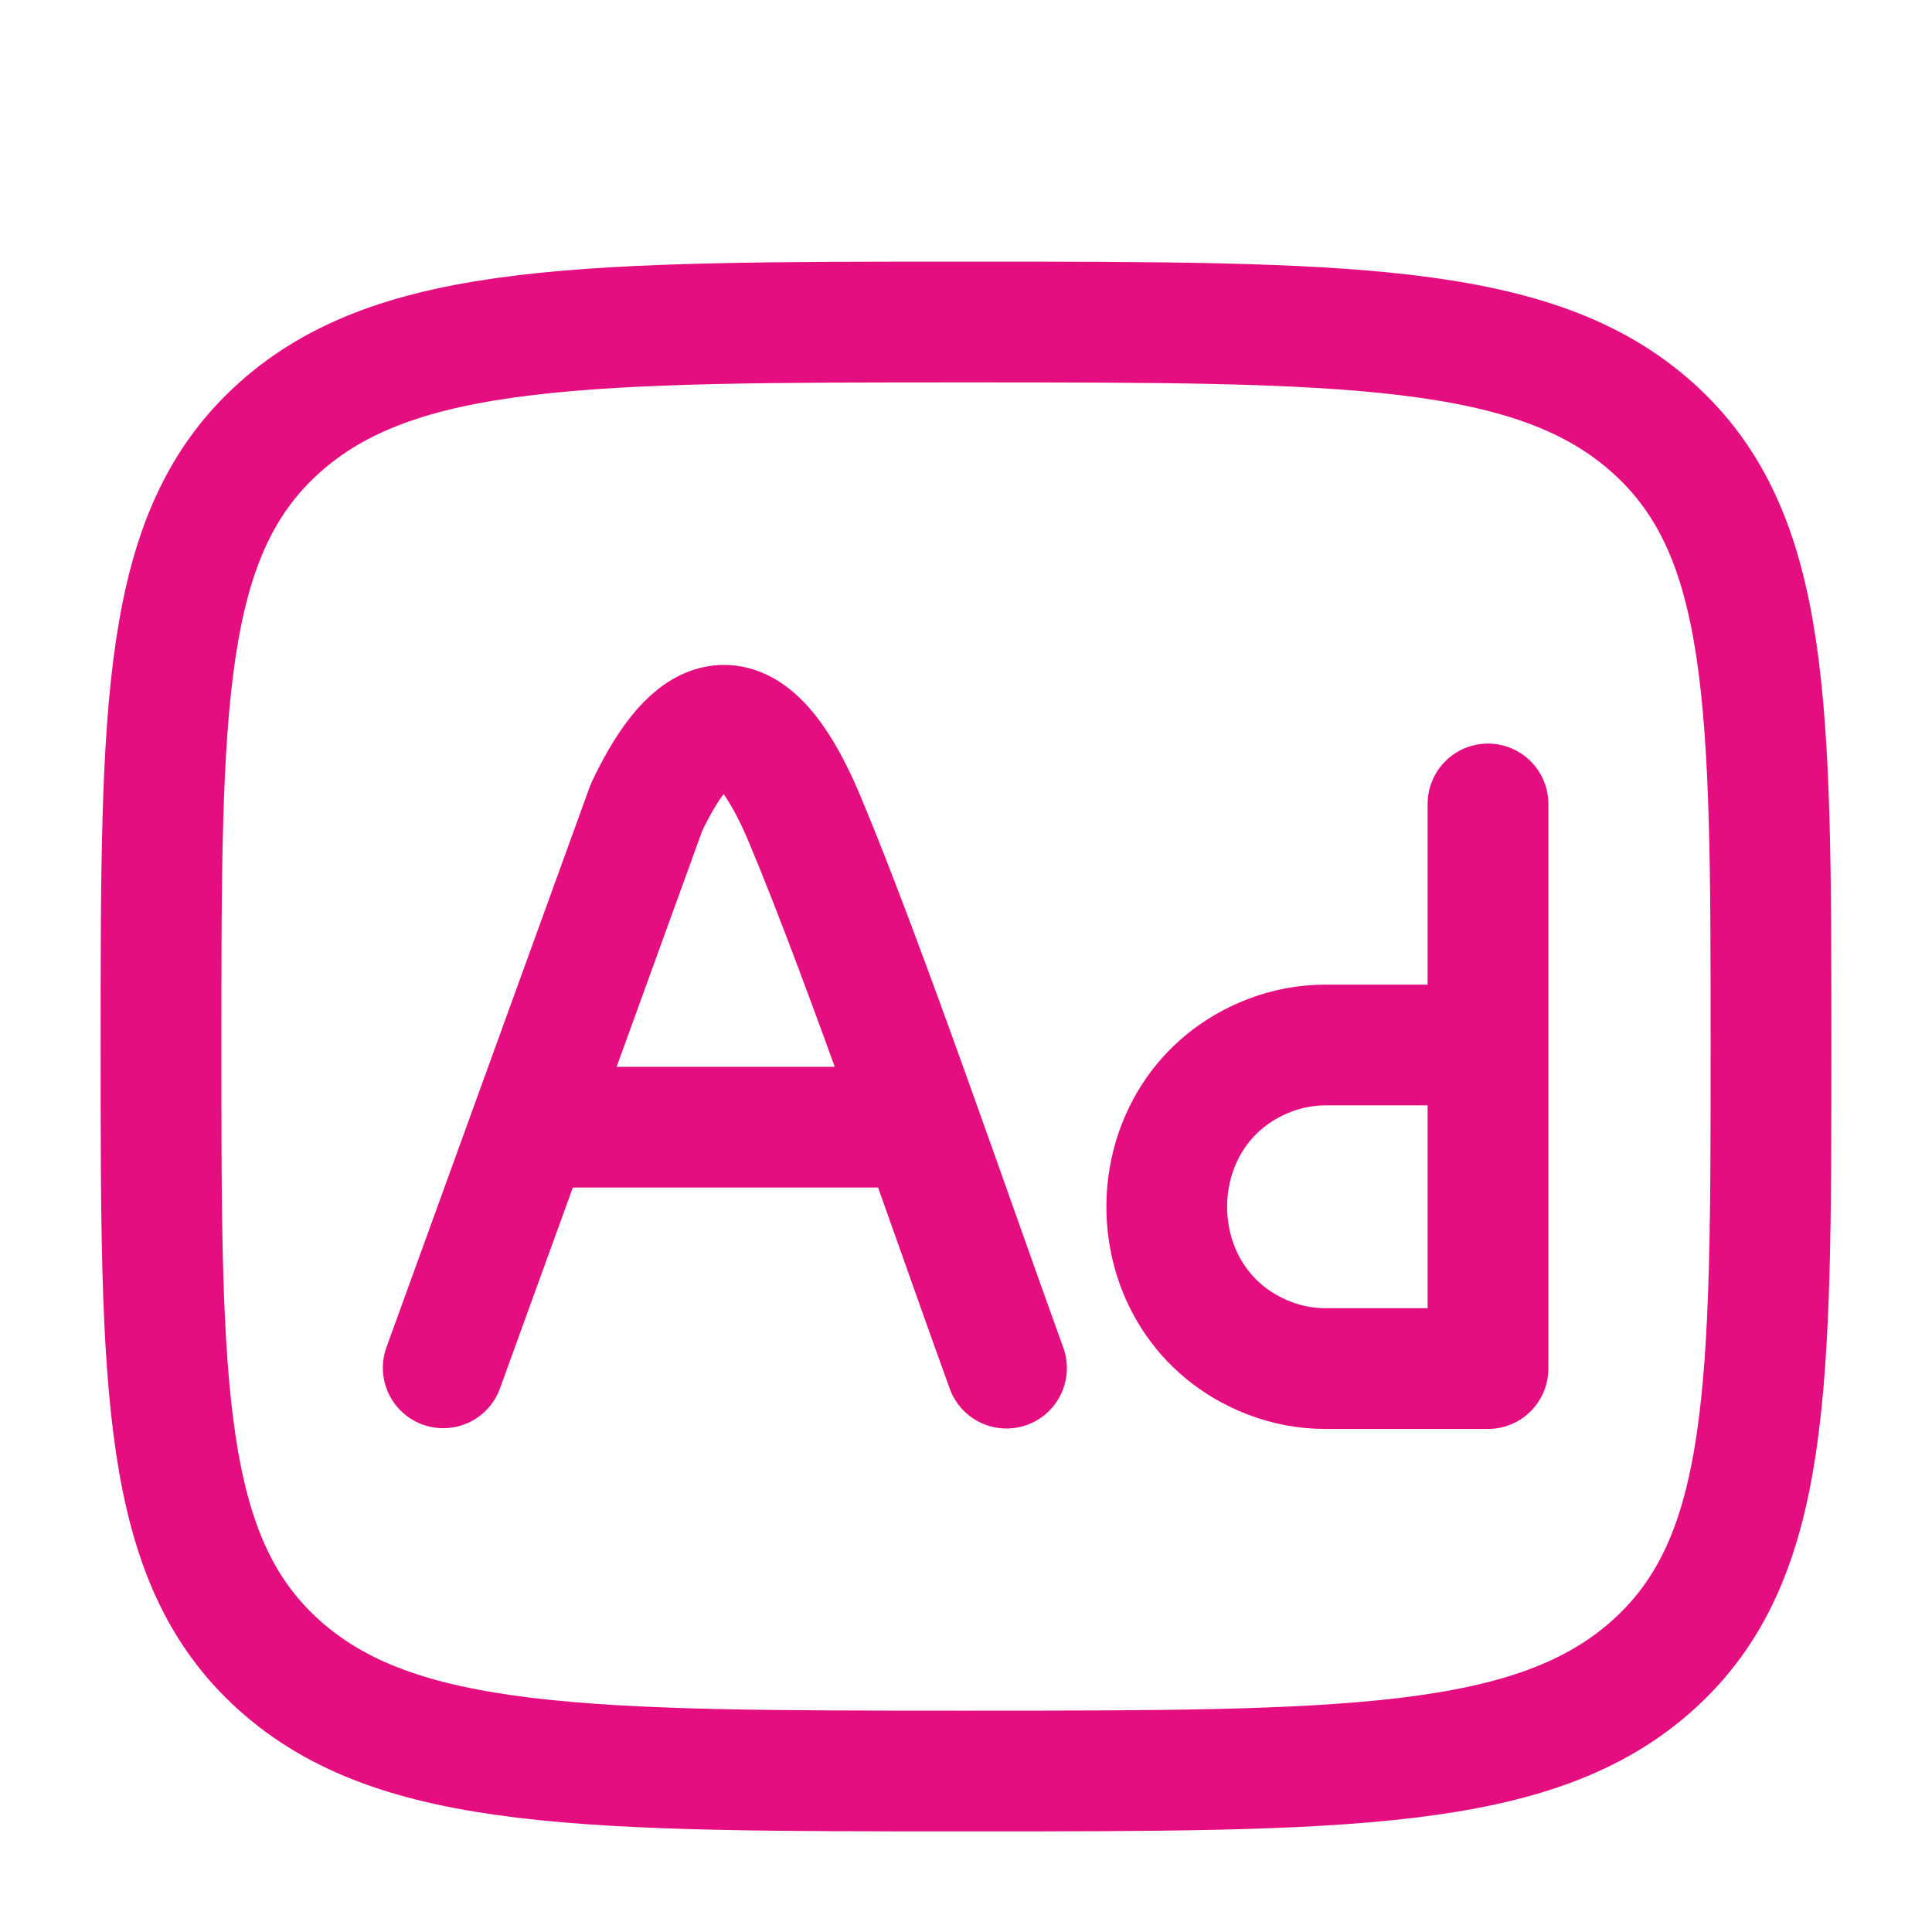
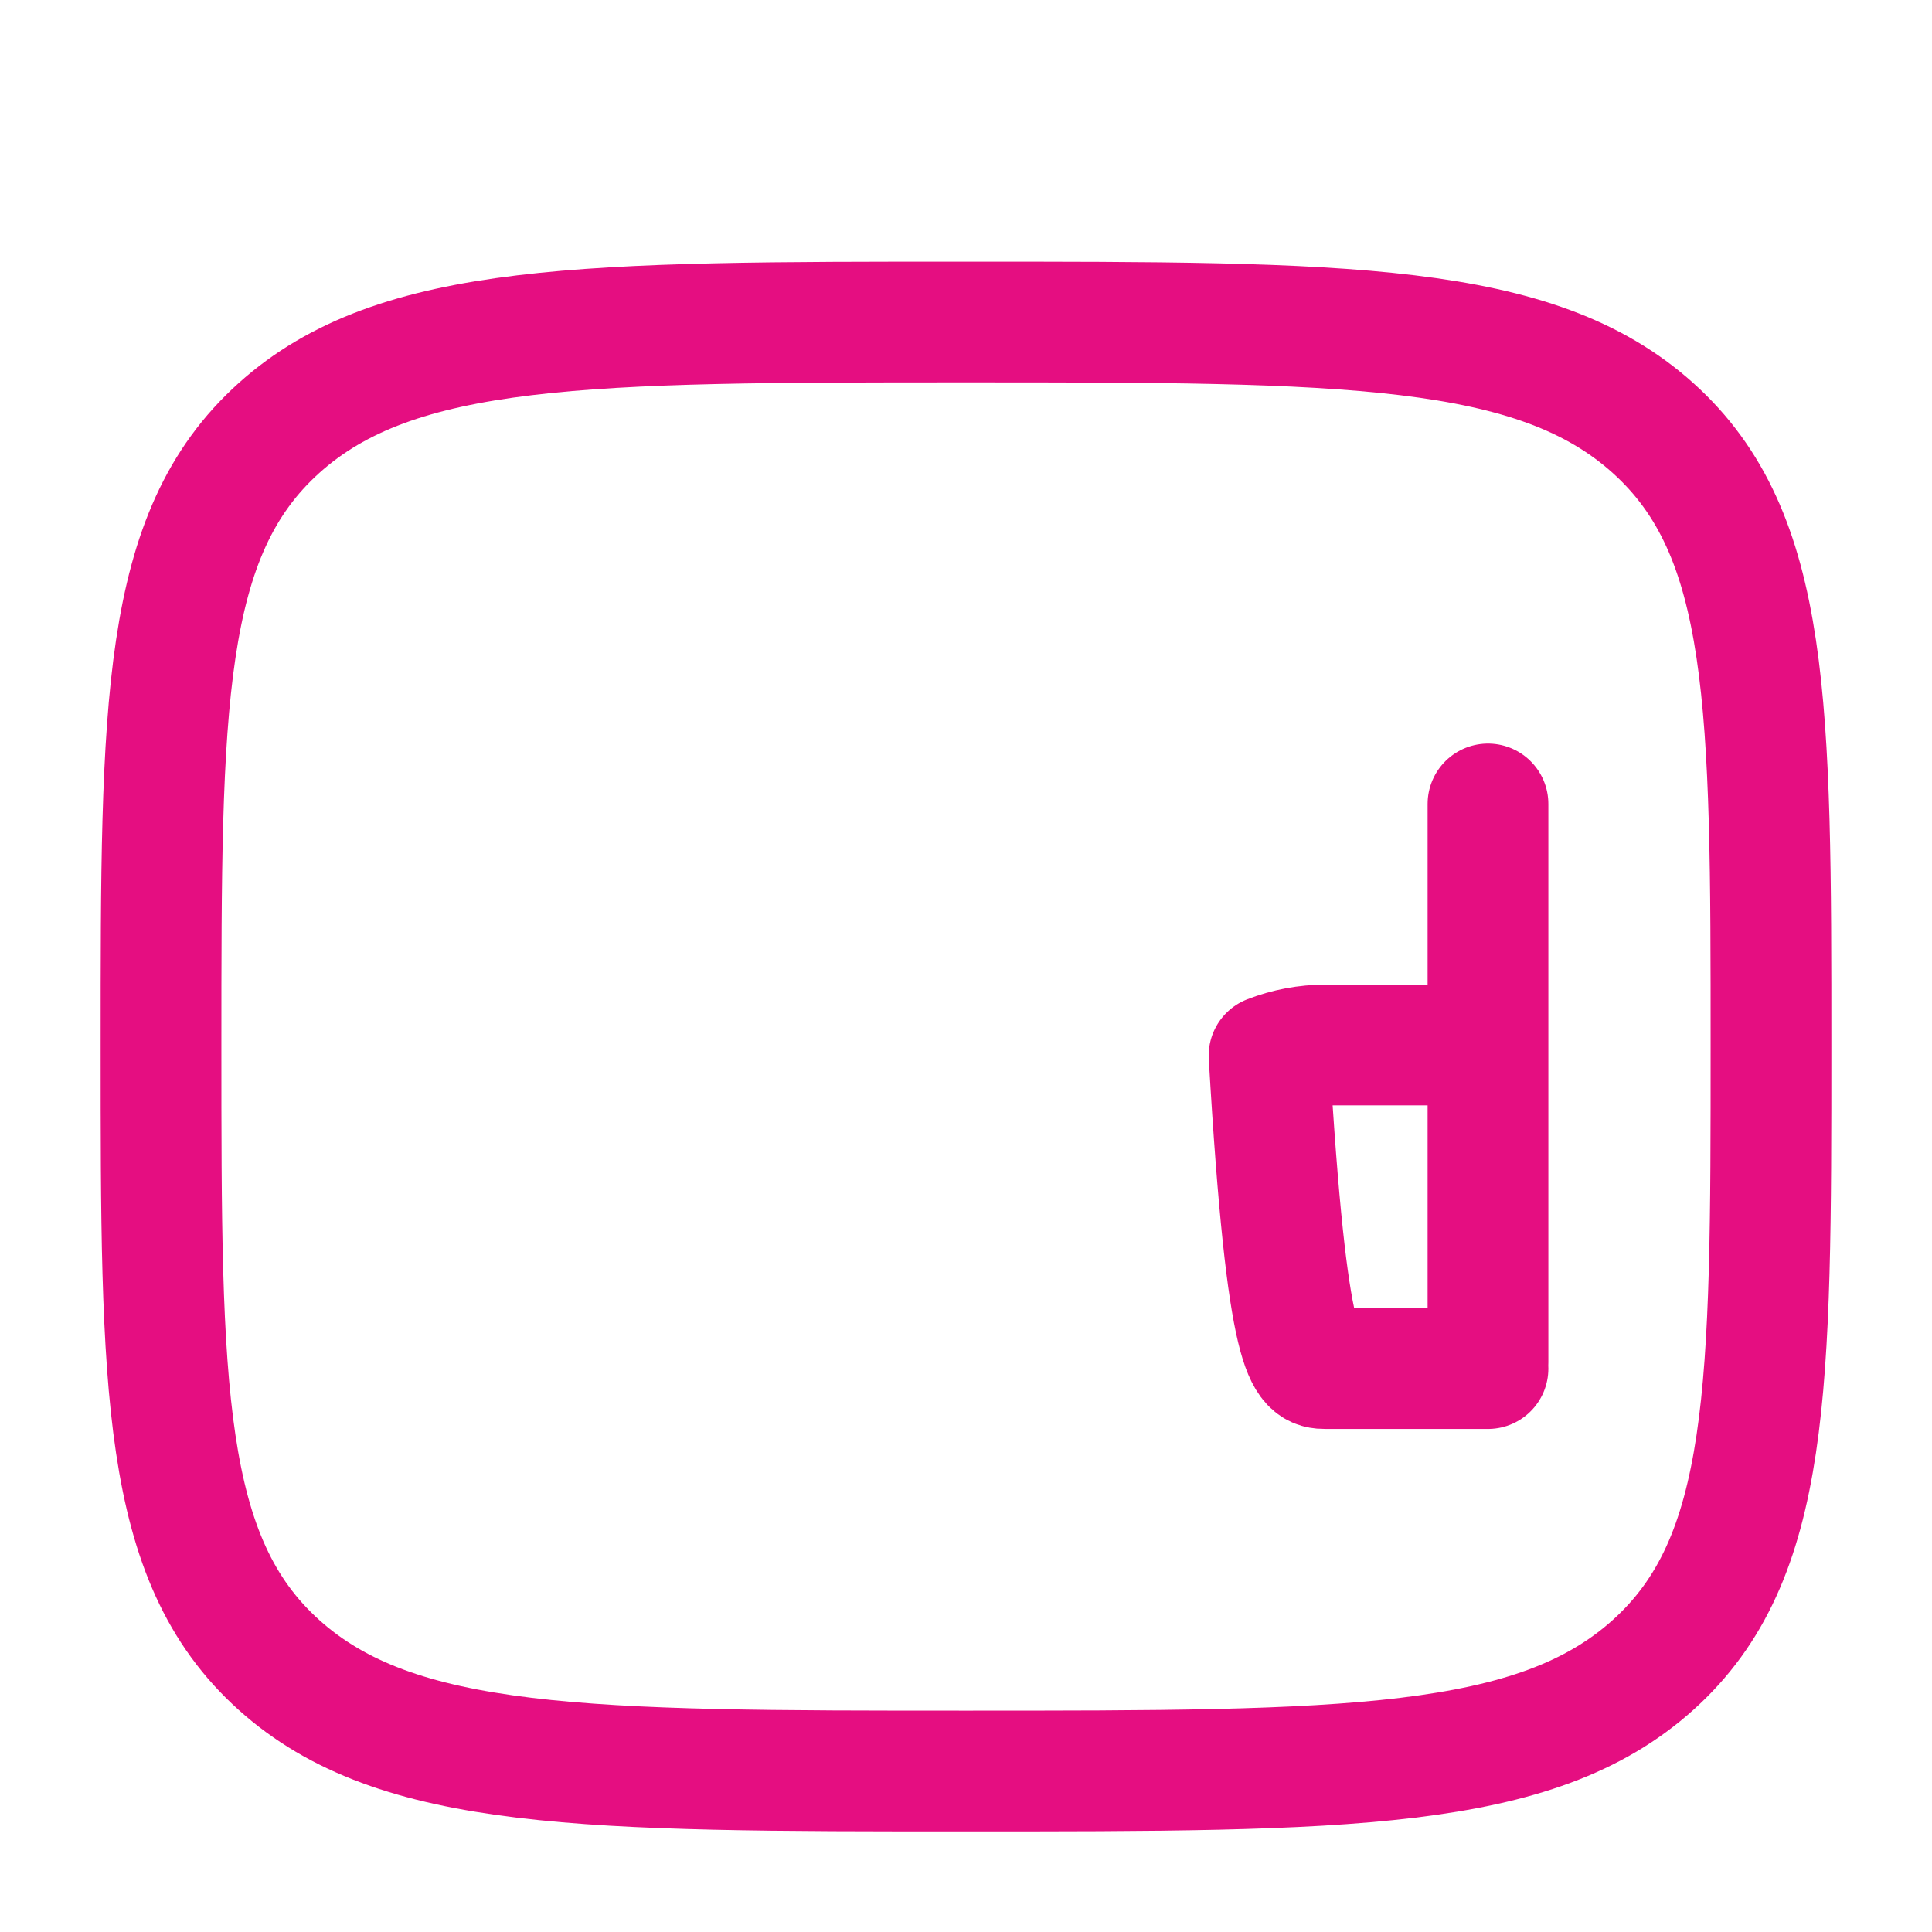
<svg xmlns="http://www.w3.org/2000/svg" width="56" height="56" viewBox="0 0 56 56" fill="none">
-   <path d="M12.847 39.647L18.74 23.401C19.812 21.145 21.45 19.28 23.328 23.753C25.061 27.883 27.647 35.444 29.174 39.656M15.524 32.672H26.417" stroke="#E50E81" stroke-width="3.5" stroke-linecap="round" stroke-linejoin="round" />
  <path d="M8.084 12.409C4.667 15.484 4.667 20.434 4.667 30.334C4.667 40.233 4.667 45.183 8.084 48.258C11.501 51.334 17.001 51.334 28 51.334C38.999 51.334 44.499 51.334 47.916 48.258C51.333 45.183 51.333 40.233 51.333 30.334C51.333 20.434 51.333 15.484 47.916 12.409C44.499 9.334 38.999 9.334 28 9.334C17.001 9.334 11.501 9.334 8.084 12.409Z" stroke="#E50E81" stroke-width="3.5" stroke-linecap="round" stroke-linejoin="round" />
-   <path d="M43.13 23.303V30.29M43.13 30.29V39.492M43.13 30.29H38.421C37.861 30.29 37.306 30.394 36.784 30.597C32.831 32.131 32.831 37.829 36.784 39.363C37.306 39.565 37.861 39.669 38.421 39.669H43.13" stroke="#E50E81" stroke-width="3.5" stroke-linecap="round" stroke-linejoin="round" />
+   <path d="M43.13 23.303V30.29M43.13 30.29V39.492M43.13 30.29H38.421C37.861 30.29 37.306 30.394 36.784 30.597C37.306 39.565 37.861 39.669 38.421 39.669H43.13" stroke="#E50E81" stroke-width="3.5" stroke-linecap="round" stroke-linejoin="round" />
</svg>